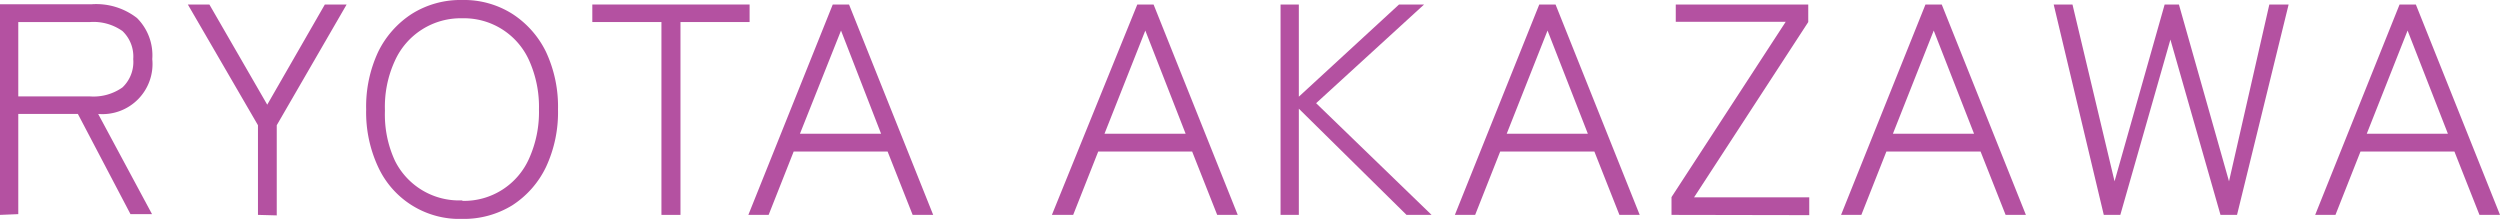
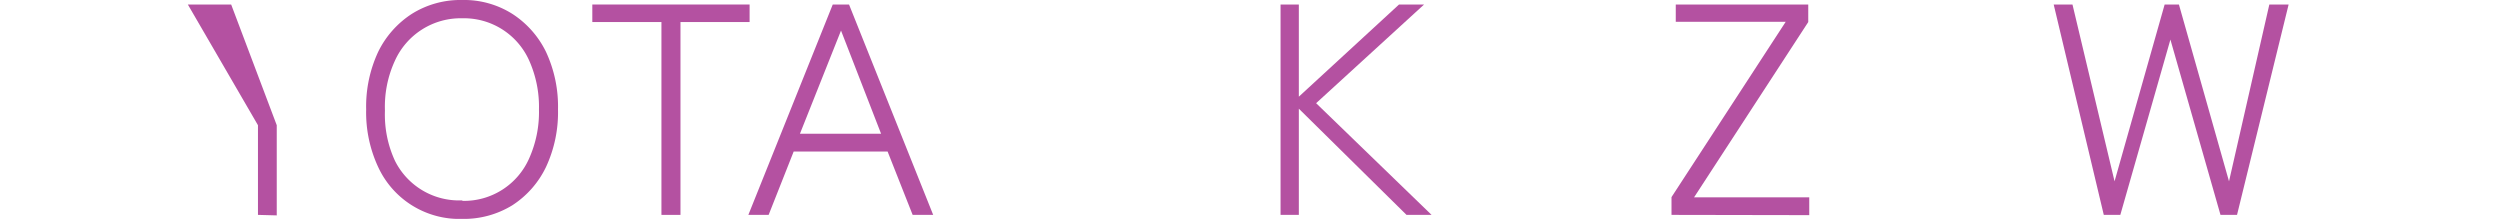
<svg xmlns="http://www.w3.org/2000/svg" width="99.82" height="8.74" viewBox="0 0 99.82 8.74">
  <defs>
    <style>.cls-1{isolation:isolate;}.cls-2{fill:#b451a1;}</style>
  </defs>
  <g id="レイヤー_2" data-name="レイヤー 2">
    <g id="レイヤー_1-2" data-name="レイヤー 1">
      <g id="RYOTA_AKAZAWA" data-name="RYOTA AKAZAWA" class="cls-1">
        <g class="cls-1">
-           <path class="cls-2" d="M0,8.58V.17H3.66A2.65,2.65,0,0,1,5.47.72a2.1,2.1,0,0,1,.61,1.64A2,2,0,0,1,3.92,4.55l2.15,4H5.21l-2.1-4H.73v4ZM.73,3.85H3.6a2,2,0,0,0,1.29-.36,1.4,1.4,0,0,0,.43-1.13,1.4,1.4,0,0,0-.43-1.12A2,2,0,0,0,3.6.88H.73Z" />
-           <path class="cls-2" d="M10.3,8.58V5L7.5.18h.86l2.31,4,2.3-4h.87L11.05,5v3.6Z" />
+           <path class="cls-2" d="M10.3,8.58V5L7.5.18h.86h.87L11.05,5v3.6Z" />
          <path class="cls-2" d="M18.46,8.74A3.57,3.57,0,0,1,15.1,6.67a5.16,5.16,0,0,1-.48-2.3,5.16,5.16,0,0,1,.48-2.3A3.77,3.77,0,0,1,16.45.55a3.65,3.65,0,0,1,2-.55,3.61,3.61,0,0,1,2,.55A3.77,3.77,0,0,1,21.8,2.07a5.16,5.16,0,0,1,.48,2.3,5.16,5.16,0,0,1-.48,2.3A3.74,3.74,0,0,1,20.45,8.2,3.69,3.69,0,0,1,18.46,8.74Zm0-.72a2.84,2.84,0,0,0,2.67-1.7,4.52,4.52,0,0,0,.39-1.95,4.52,4.52,0,0,0-.39-1.95A2.85,2.85,0,0,0,18.46.73a2.88,2.88,0,0,0-2.69,1.69,4.38,4.38,0,0,0-.4,2,4.38,4.38,0,0,0,.4,2A2.86,2.86,0,0,0,18.46,8Z" />
          <path class="cls-2" d="M26.41,8.58V.88H23.65V.18h6.28v.7H27.17v7.7Z" />
          <path class="cls-2" d="M29.88,8.58,33.25.18h.65l3.36,8.4h-.82l-1-2.53H31.69l-1,2.53Zm2.06-3.24h3.24l-1.6-4.12Z" />
-           <path class="cls-2" d="M42,8.58,45.41.18h.65l3.36,8.4H48.6l-1-2.53H43.85l-1,2.53ZM44.1,5.34h3.24L45.73,1.22Z" />
          <path class="cls-2" d="M51.13,8.58V.18h.73V3.86l4-3.68h1L52.55,4.12l4.61,4.46h-1L51.86,4.34V8.58Z" />
-           <path class="cls-2" d="M58.09,8.58,61.46.18h.65l3.36,8.4h-.81l-1-2.53H59.9l-1,2.53Zm2.07-3.24H63.4L61.79,1.22Z" />
          <path class="cls-2" d="M66.74,8.58V7.87l4.56-7H66.91V.18H72.2v.7l-4.56,7h4.6v.71Z" />
-           <path class="cls-2" d="M73.51,8.58,76.88.18h.65l3.36,8.4h-.81l-1-2.53H75.32l-1,2.53Zm2.07-3.24h3.24L77.21,1.22Z" />
          <path class="cls-2" d="M84,8.58,82,.18h.75l1.68,7.06,2-7.06H87l2,7.06L90.61.18h.77l-2.06,8.4h-.66l-2-7-2,7Z" />
-           <path class="cls-2" d="M92.44,8.58,95.81.18h.65l3.36,8.4H99L98,6.05H94.25l-1,2.53ZM94.5,5.34h3.24L96.13,1.22Z" />
        </g>
      </g>
    </g>
  </g>
</svg>